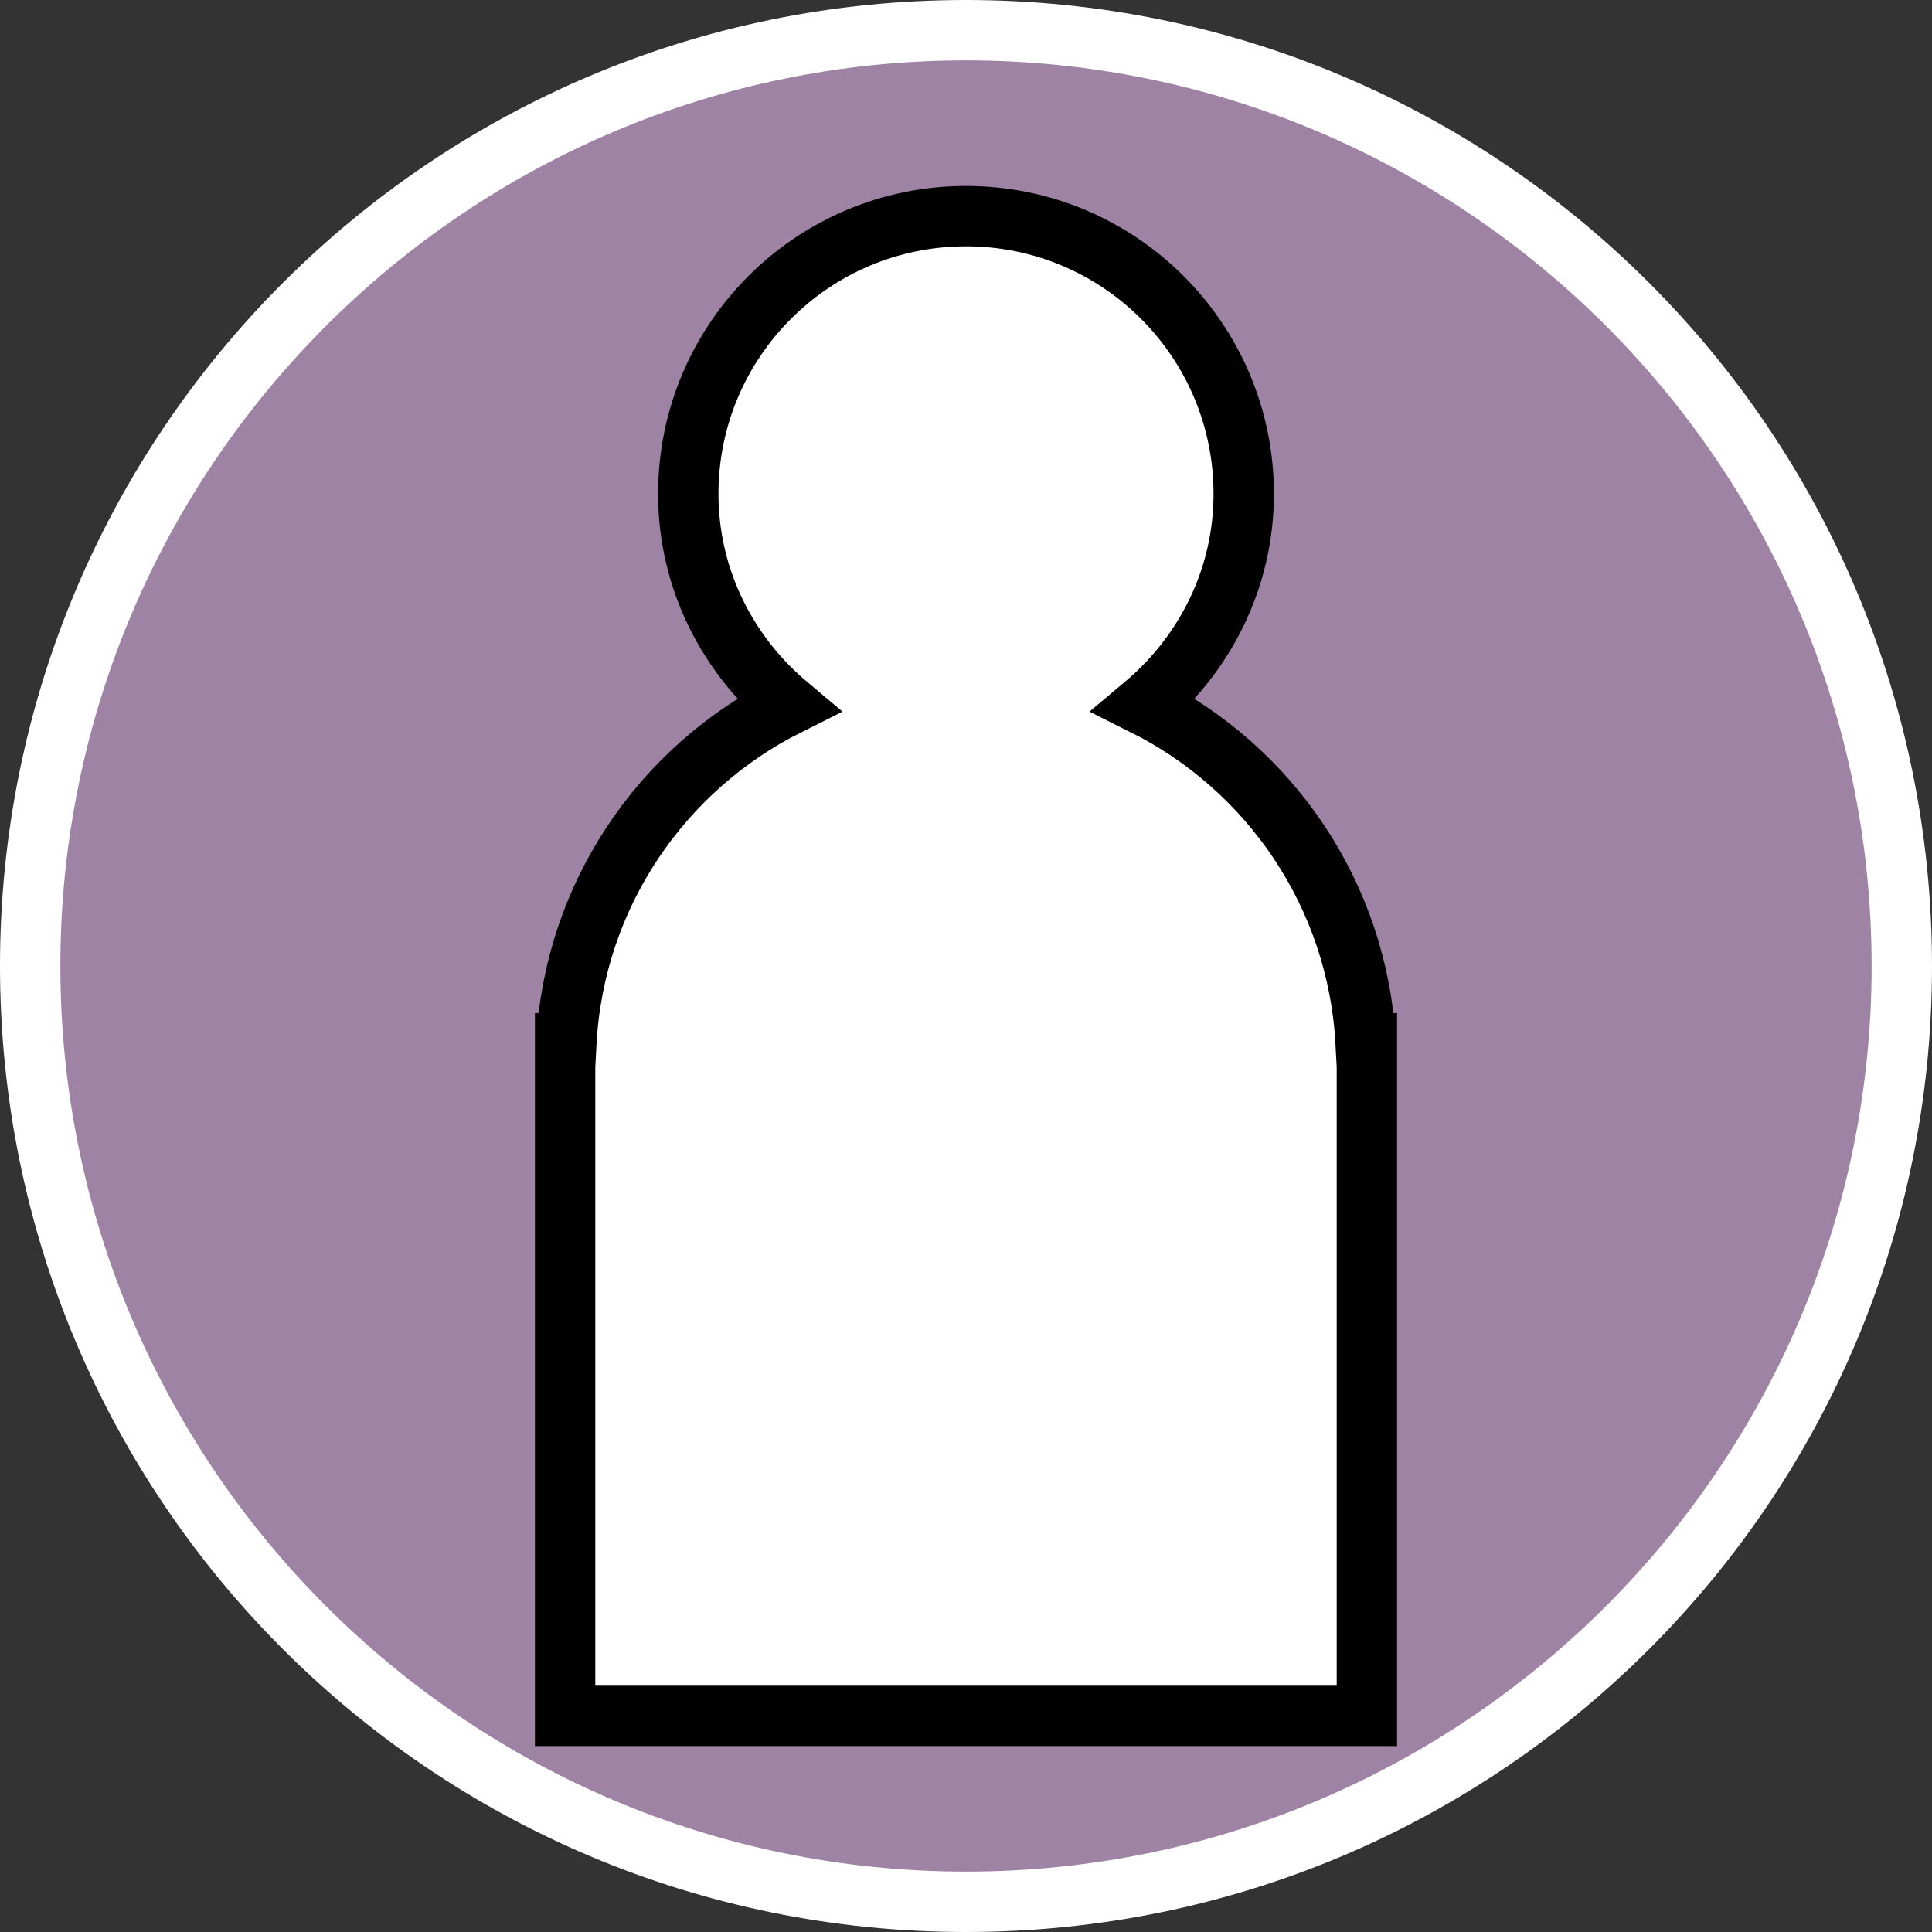
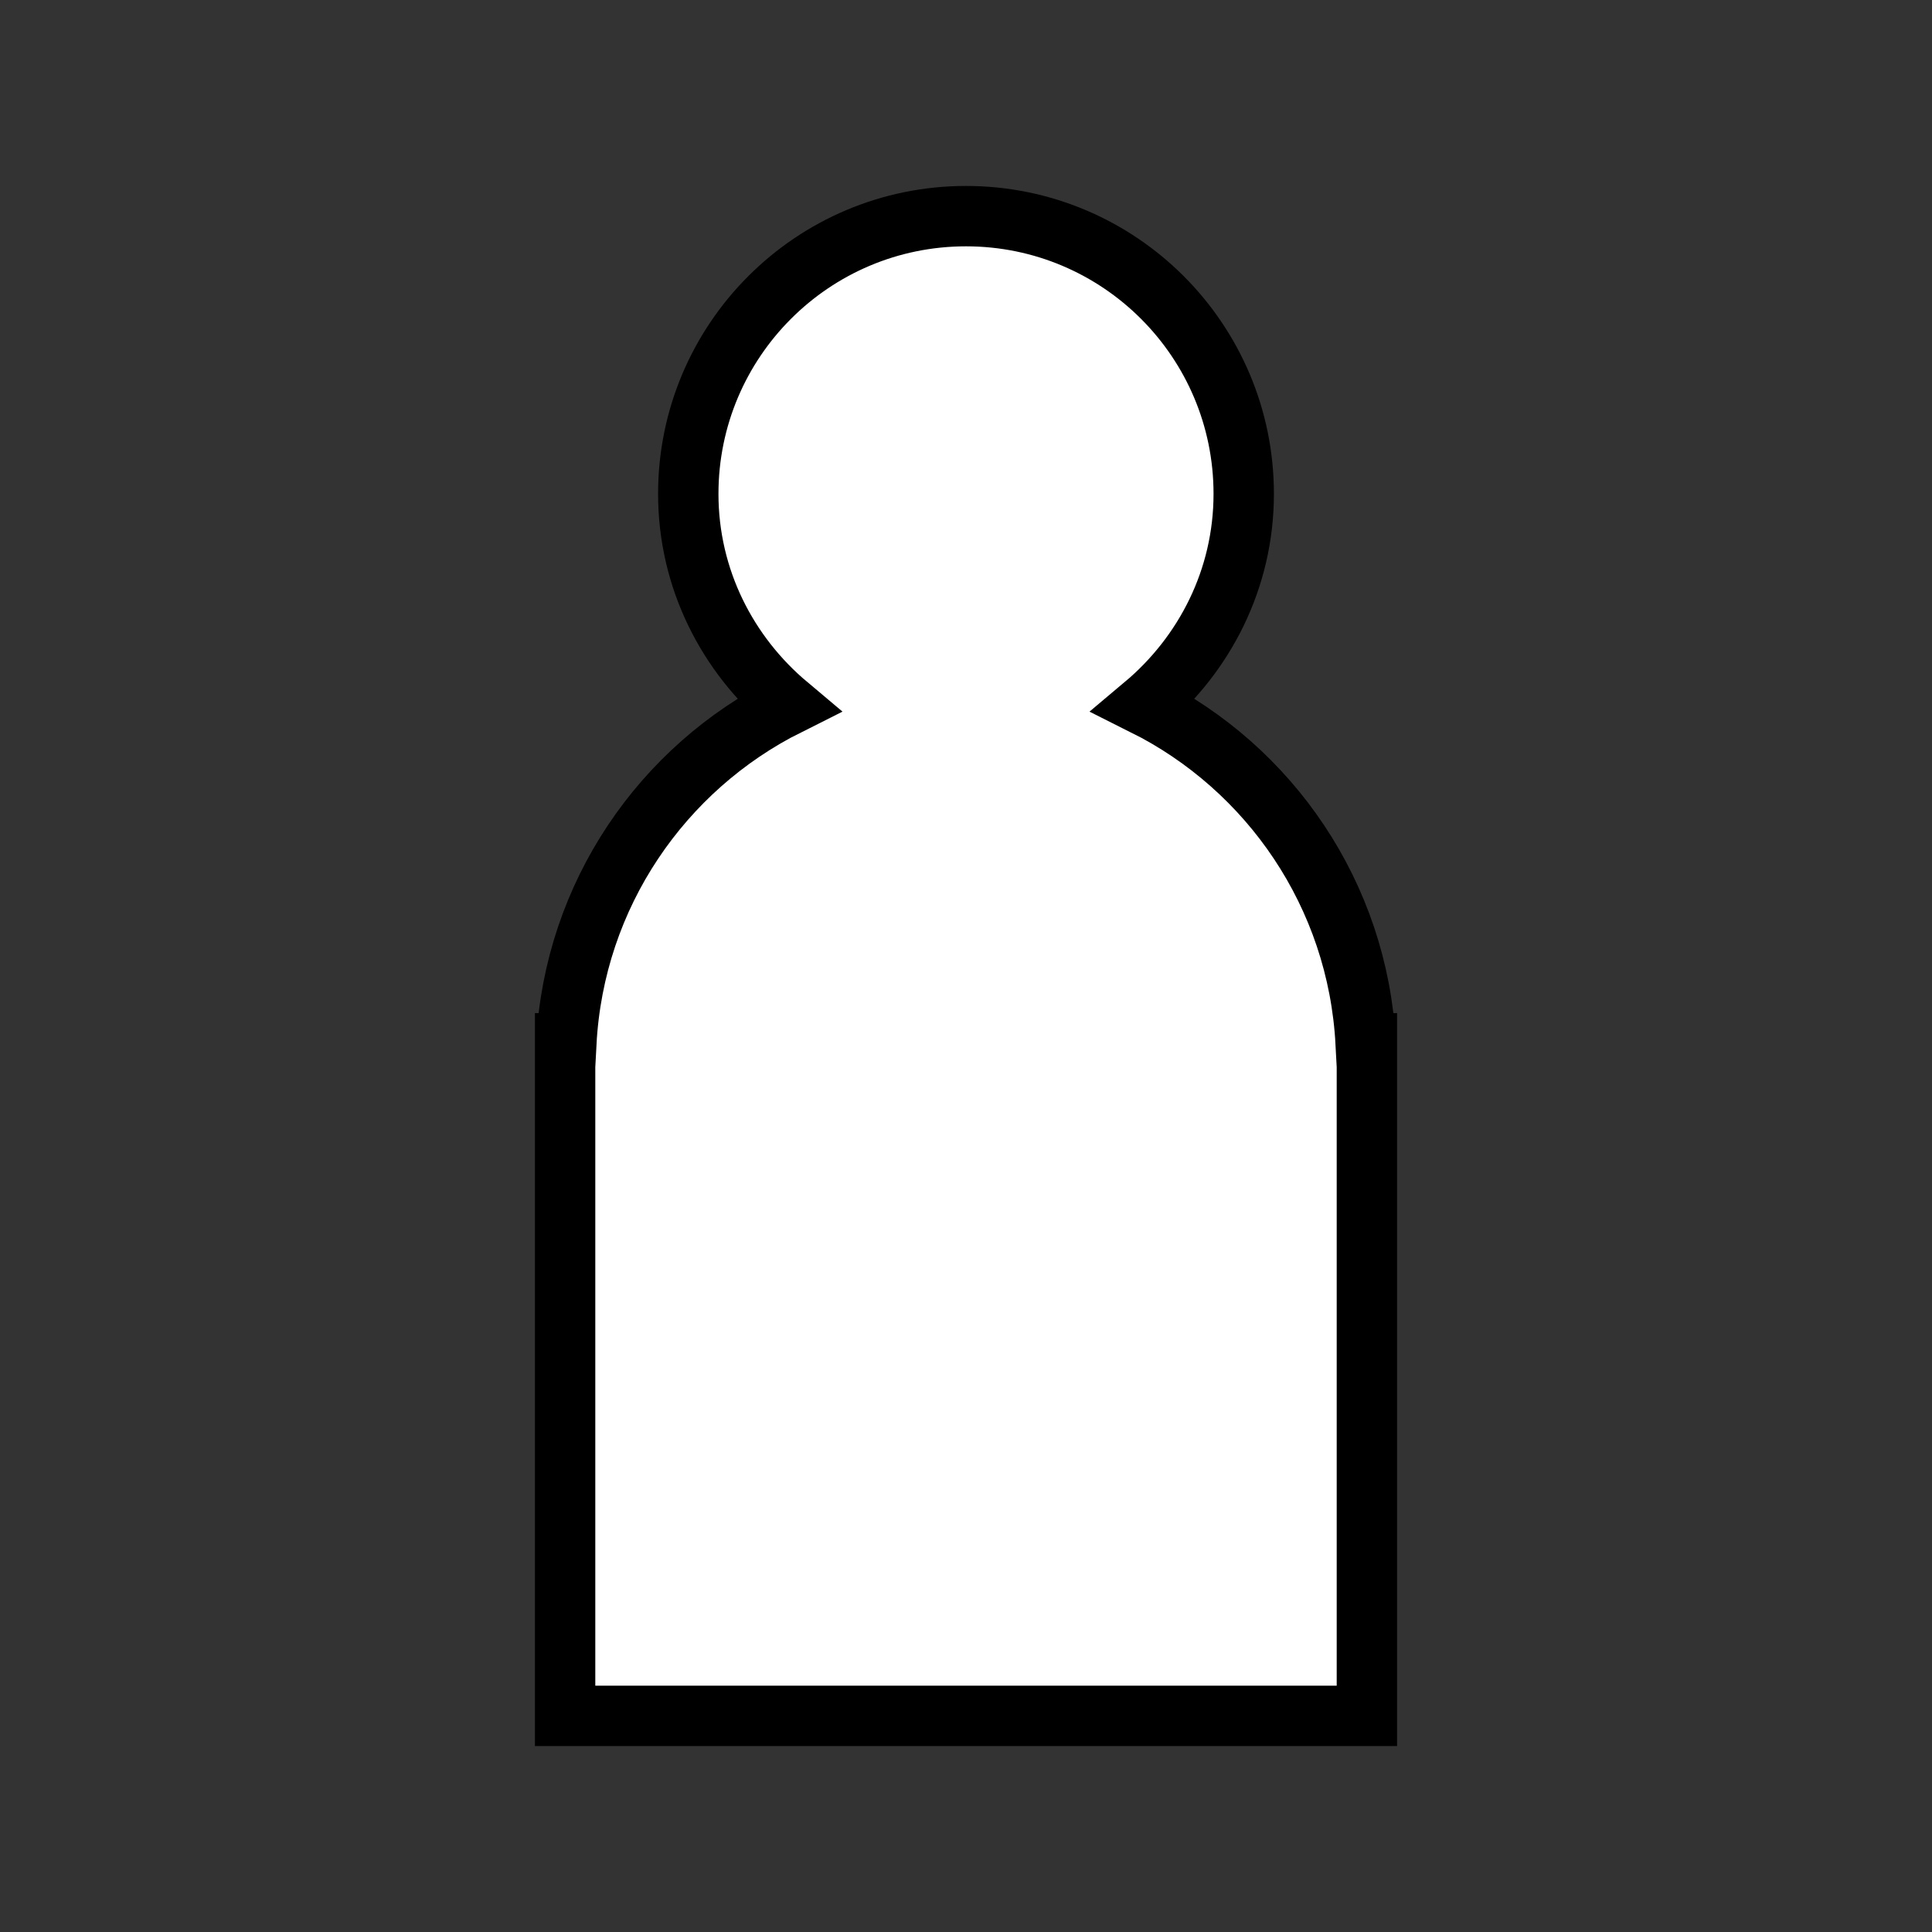
<svg xmlns="http://www.w3.org/2000/svg" id="uuid-4f49e4c2-0b5d-4232-b0fc-e24f7dc3632a" width="32" height="32" viewBox="0 0 32 32">
  <rect x="0" y="0" width="32" height="32" fill="#333333" stroke="none" />
  <defs>
    <style>.uuid-637e2662-bd7b-4f74-bd1b-1d916bd1a5b9{fill:#9f83a4;}.uuid-8e6ca78b-d8e0-424b-bcb2-2891677914ca,.uuid-579416d9-6389-4ee8-8581-ae7531a78130{fill:#fff;}.uuid-579416d9-6389-4ee8-8581-ae7531a78130{stroke:#000;stroke-miterlimit:10;}</style>
  </defs>
-   <path class="uuid-637e2662-bd7b-4f74-bd1b-1d916bd1a5b9" d="M16,31.5C7.45,31.5.5,24.55.5,16S7.45.5,16,.5s15.5,6.95,15.5,15.5-6.95,15.5-15.5,15.5Z" />
-   <path class="uuid-8e6ca78b-d8e0-424b-bcb2-2891677914ca" d="M16,1c8.27,0,15,6.73,15,15s-6.73,15-15,15S1,24.27,1,16,7.73,1,16,1M16,0C7.16,0,0,7.16,0,16s7.16,16,16,16,16-7.16,16-16S24.84,0,16,0h0Z" />
  <path class="uuid-579416d9-6389-4ee8-8581-ae7531a78130" d="M22.62,17.28c-.13-2.46-1.59-4.56-3.67-5.6,1-.84,1.65-2.09,1.65-3.5,0-2.54-2.06-4.6-4.6-4.6s-4.6,2.06-4.6,4.6c0,1.41.65,2.66,1.65,3.5-2.08,1.04-3.54,3.14-3.67,5.6h-.02v11.14h13.28v-11.14h-.02Z" />
</svg>